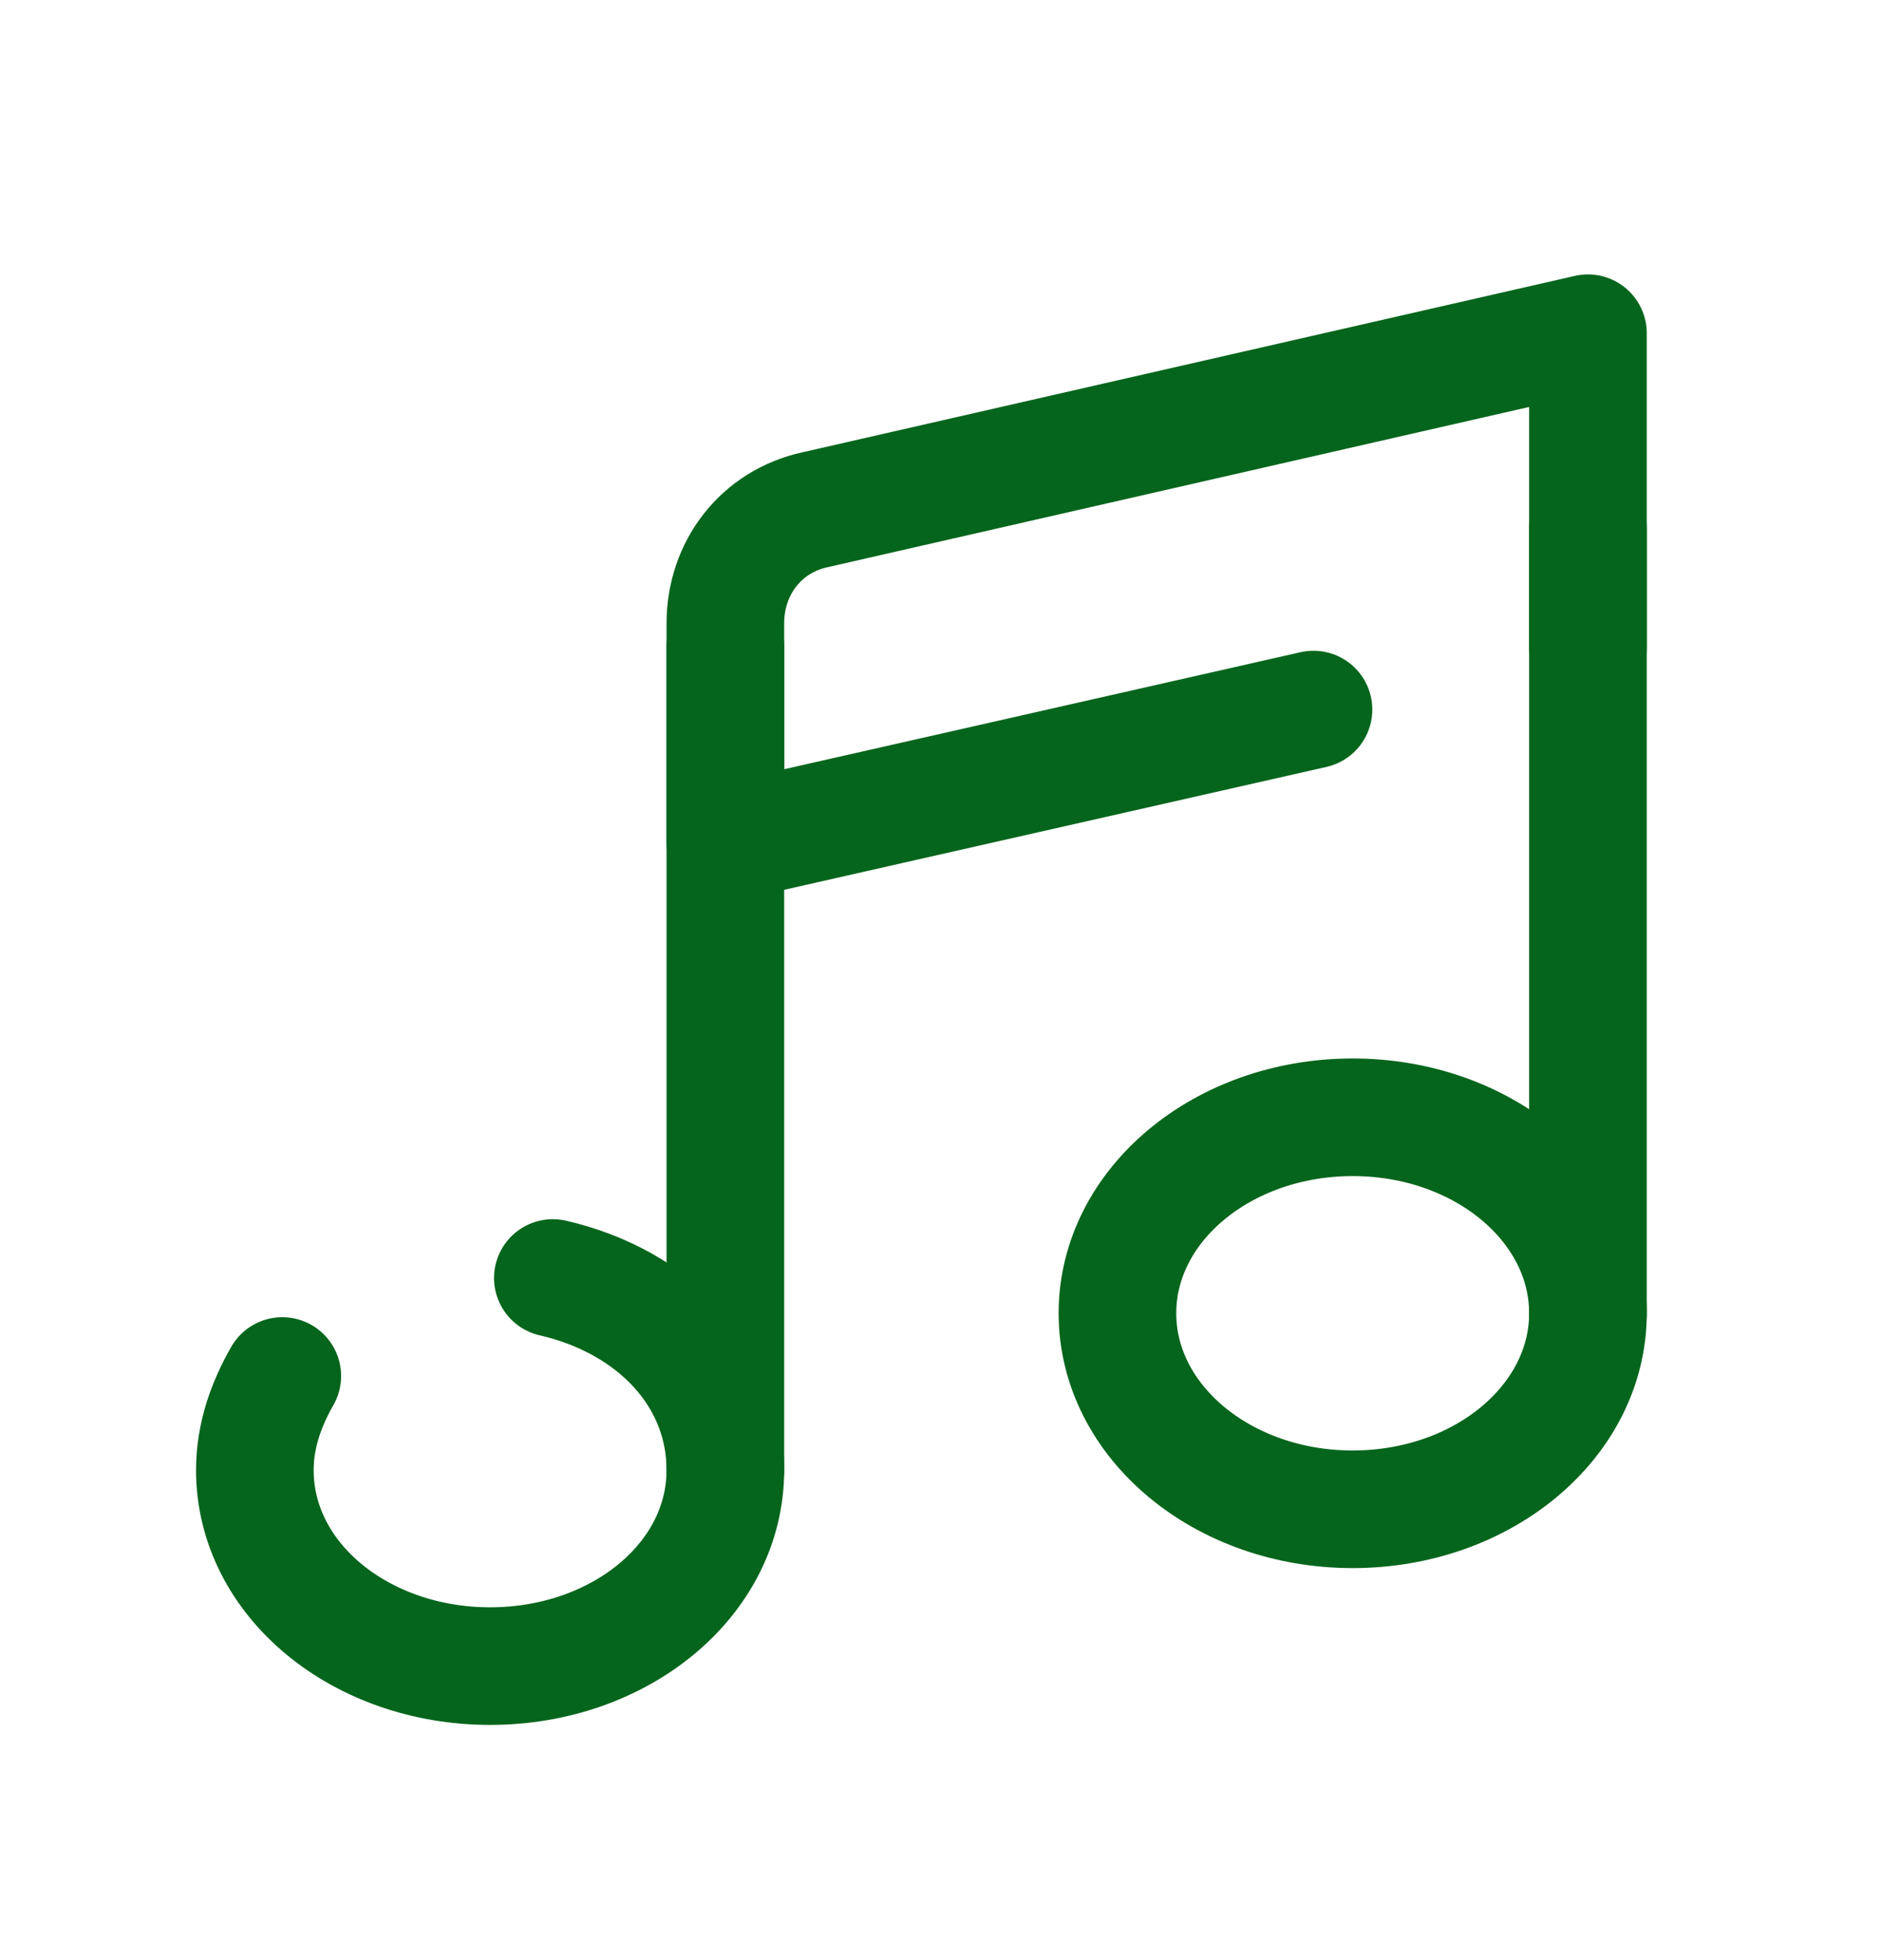
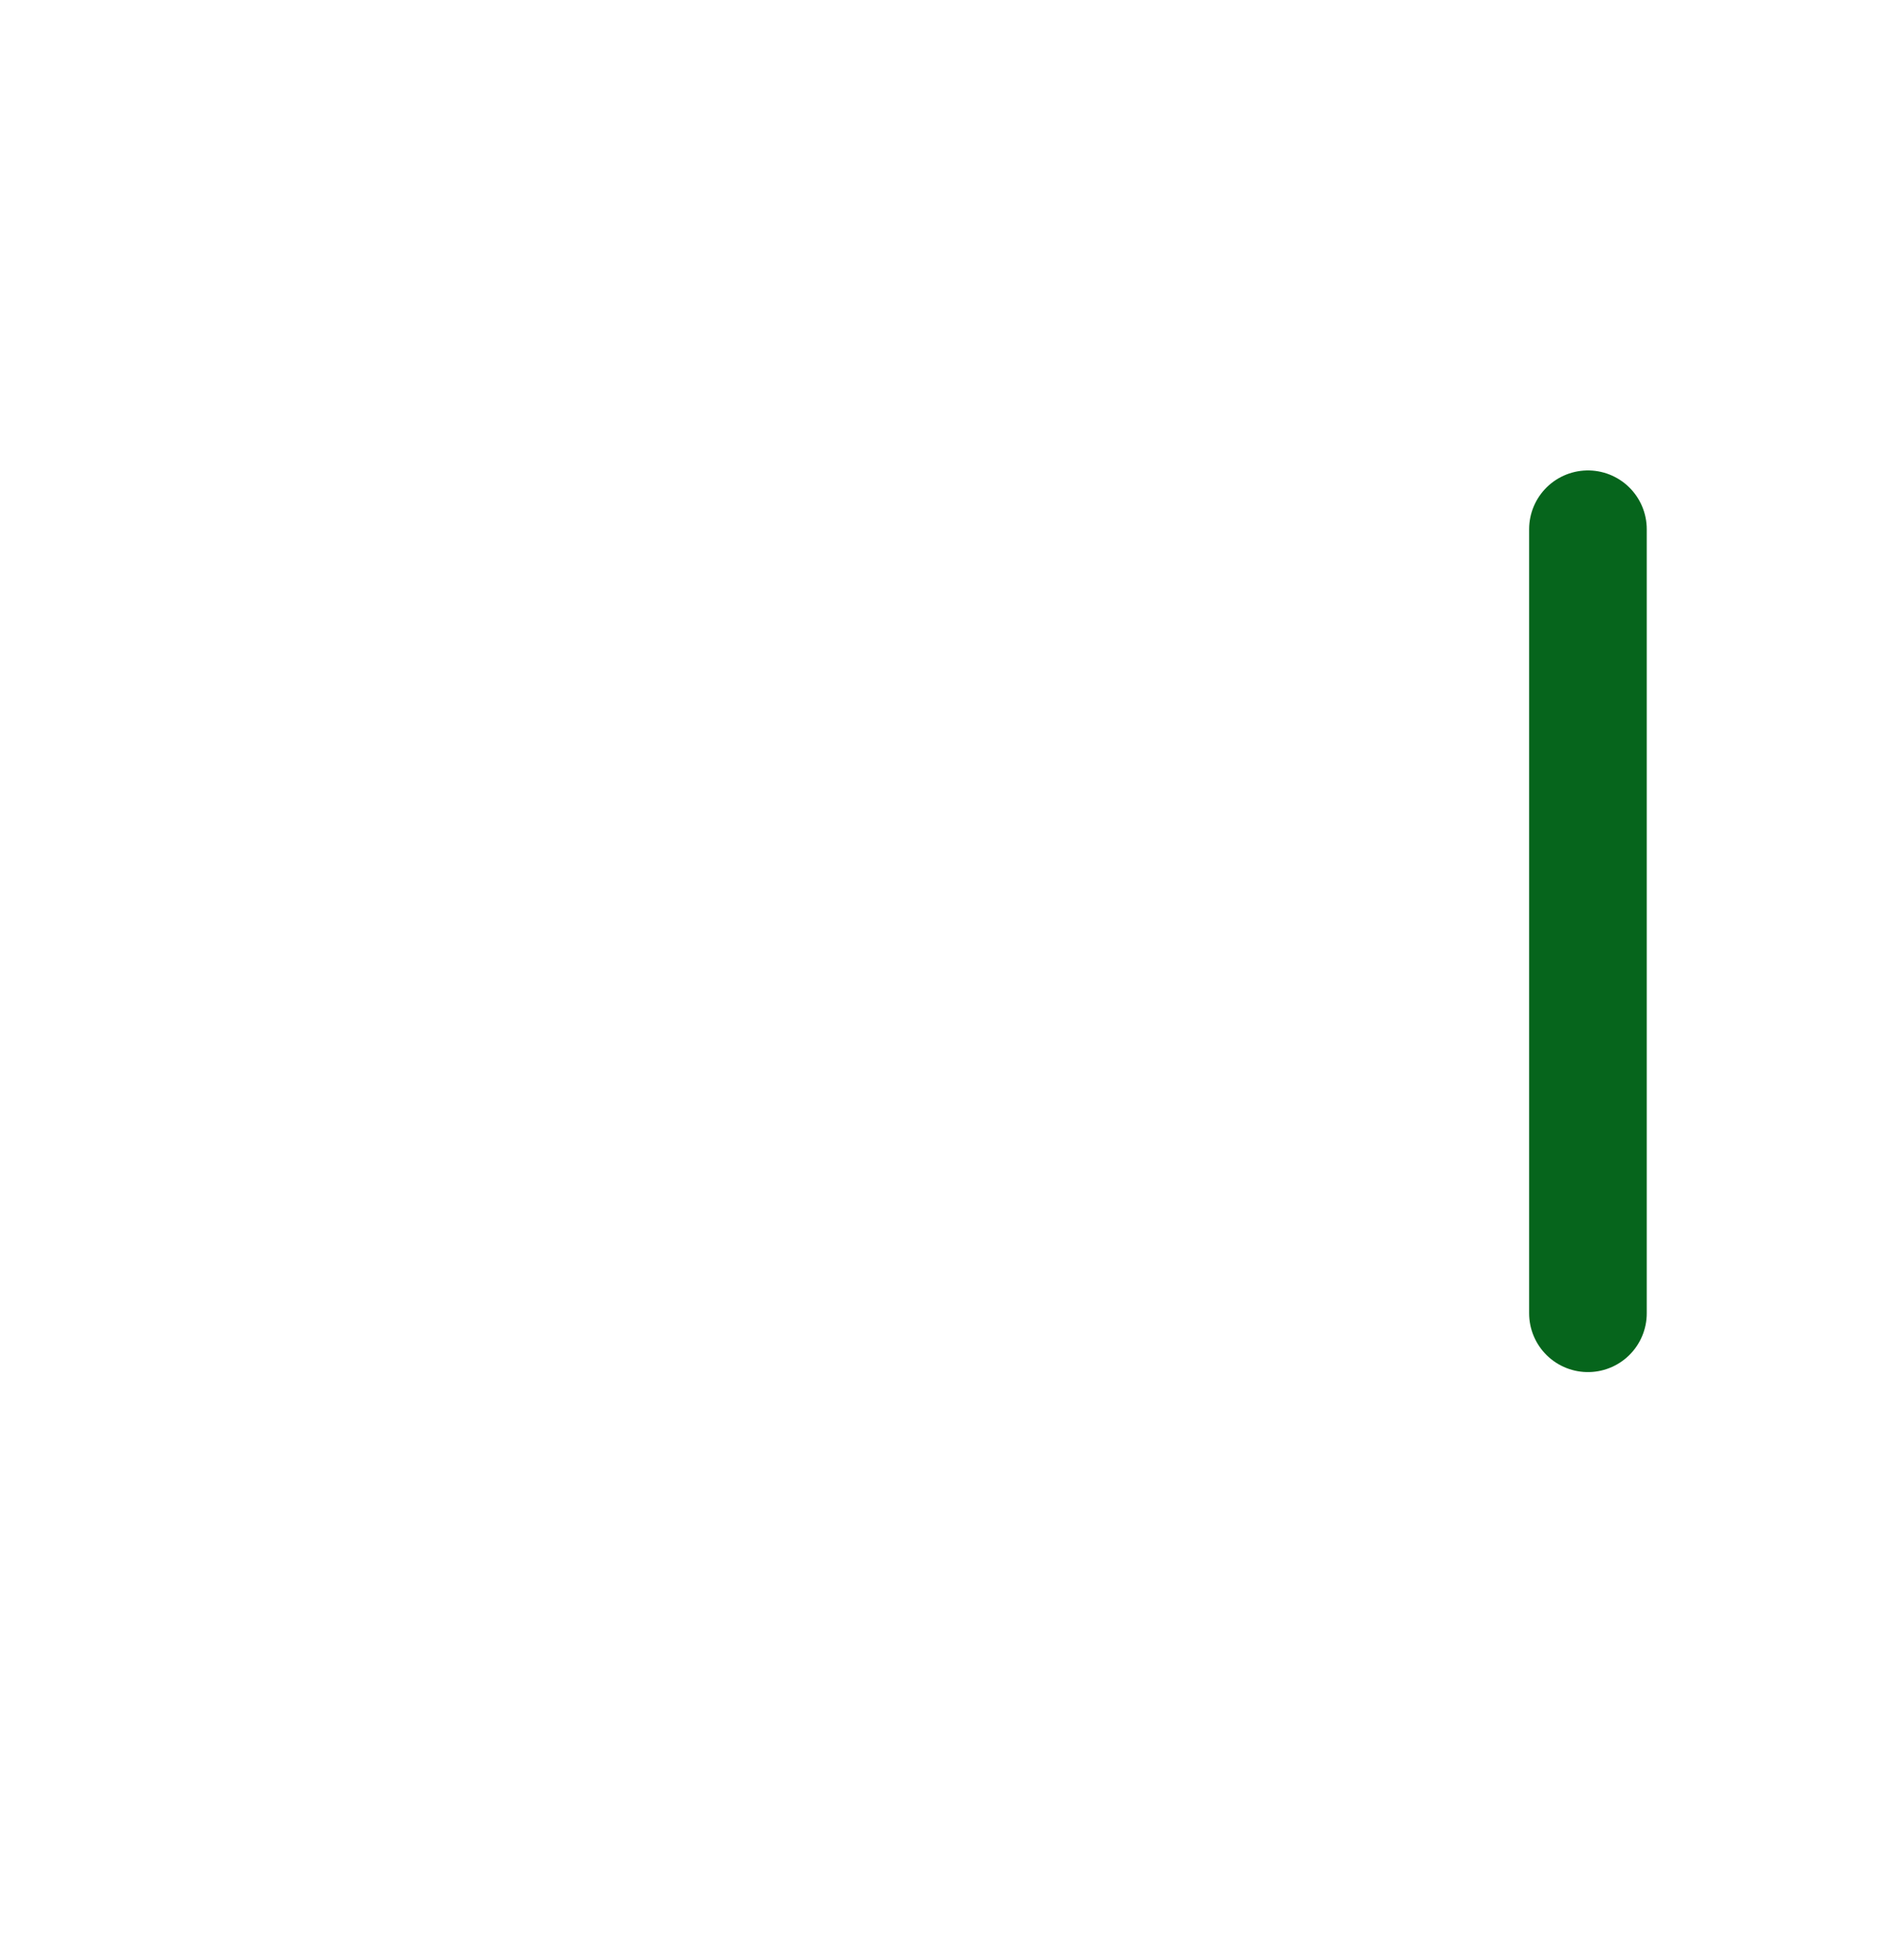
<svg xmlns="http://www.w3.org/2000/svg" width="24" height="25" viewBox="0 0 24 25" fill="none">
-   <path d="M20.25 8.25V4.25L10.4 6.5C9.7 6.65 9.25 7.25 9.25 7.95V10.75L16.75 9.05" stroke="#06651C" stroke-width="1.5" stroke-miterlimit="10" stroke-linecap="round" stroke-linejoin="round" />
-   <path d="M9.25 8.25V18.75" stroke="#06651C" stroke-width="1.5" stroke-miterlimit="10" stroke-linecap="round" stroke-linejoin="round" />
  <path d="M20.25 6.75V16.75" stroke="#06651C" stroke-width="1.5" stroke-miterlimit="10" stroke-linecap="round" stroke-linejoin="round" />
-   <path d="M7.05 16.3C8.35 16.6 9.25 17.55 9.25 18.75C9.25 20.15 7.9 21.25 6.25 21.25C4.6 21.25 3.25 20.15 3.25 18.75C3.25 18.3 3.4 17.9 3.6 17.55" stroke="#06651C" stroke-width="1.5" stroke-miterlimit="10" stroke-linecap="round" stroke-linejoin="round" />
-   <path d="M17.25 19.25C18.907 19.25 20.25 18.131 20.25 16.75C20.25 15.369 18.907 14.25 17.25 14.25C15.593 14.25 14.25 15.369 14.25 16.75C14.25 18.131 15.593 19.25 17.25 19.25Z" stroke="#06651C" stroke-width="1.5" stroke-miterlimit="10" stroke-linecap="round" stroke-linejoin="round" />
</svg>